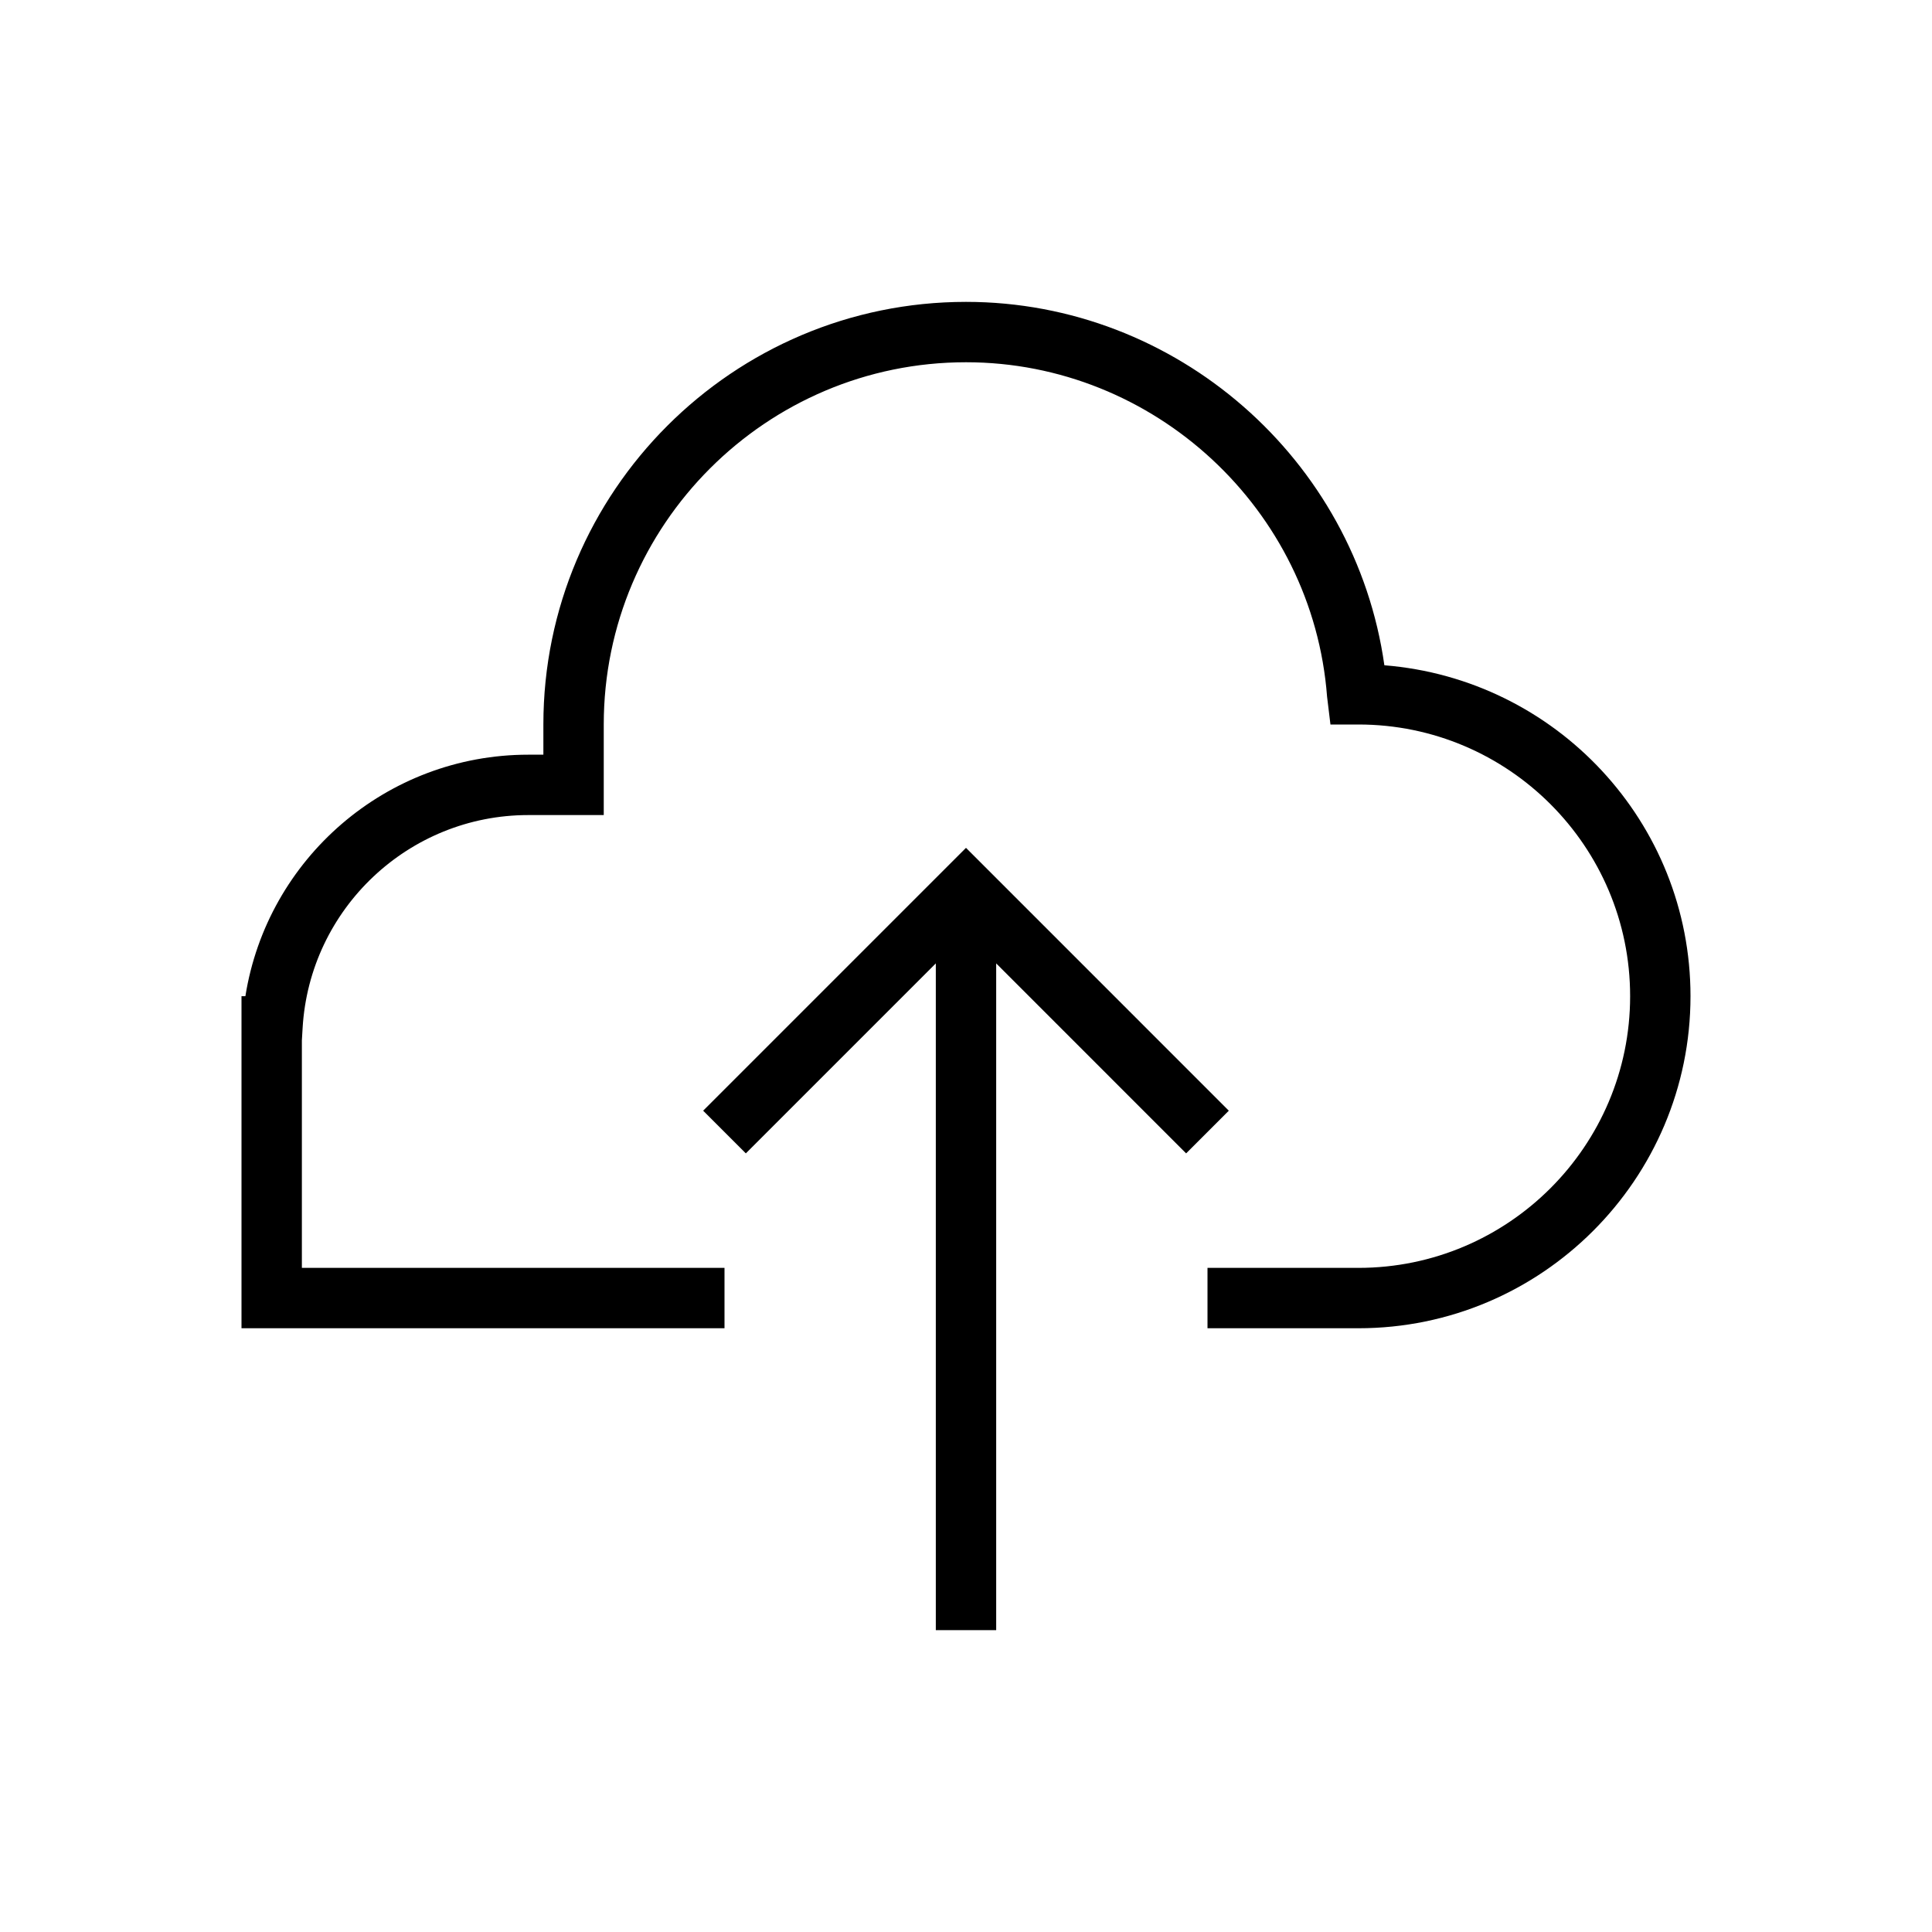
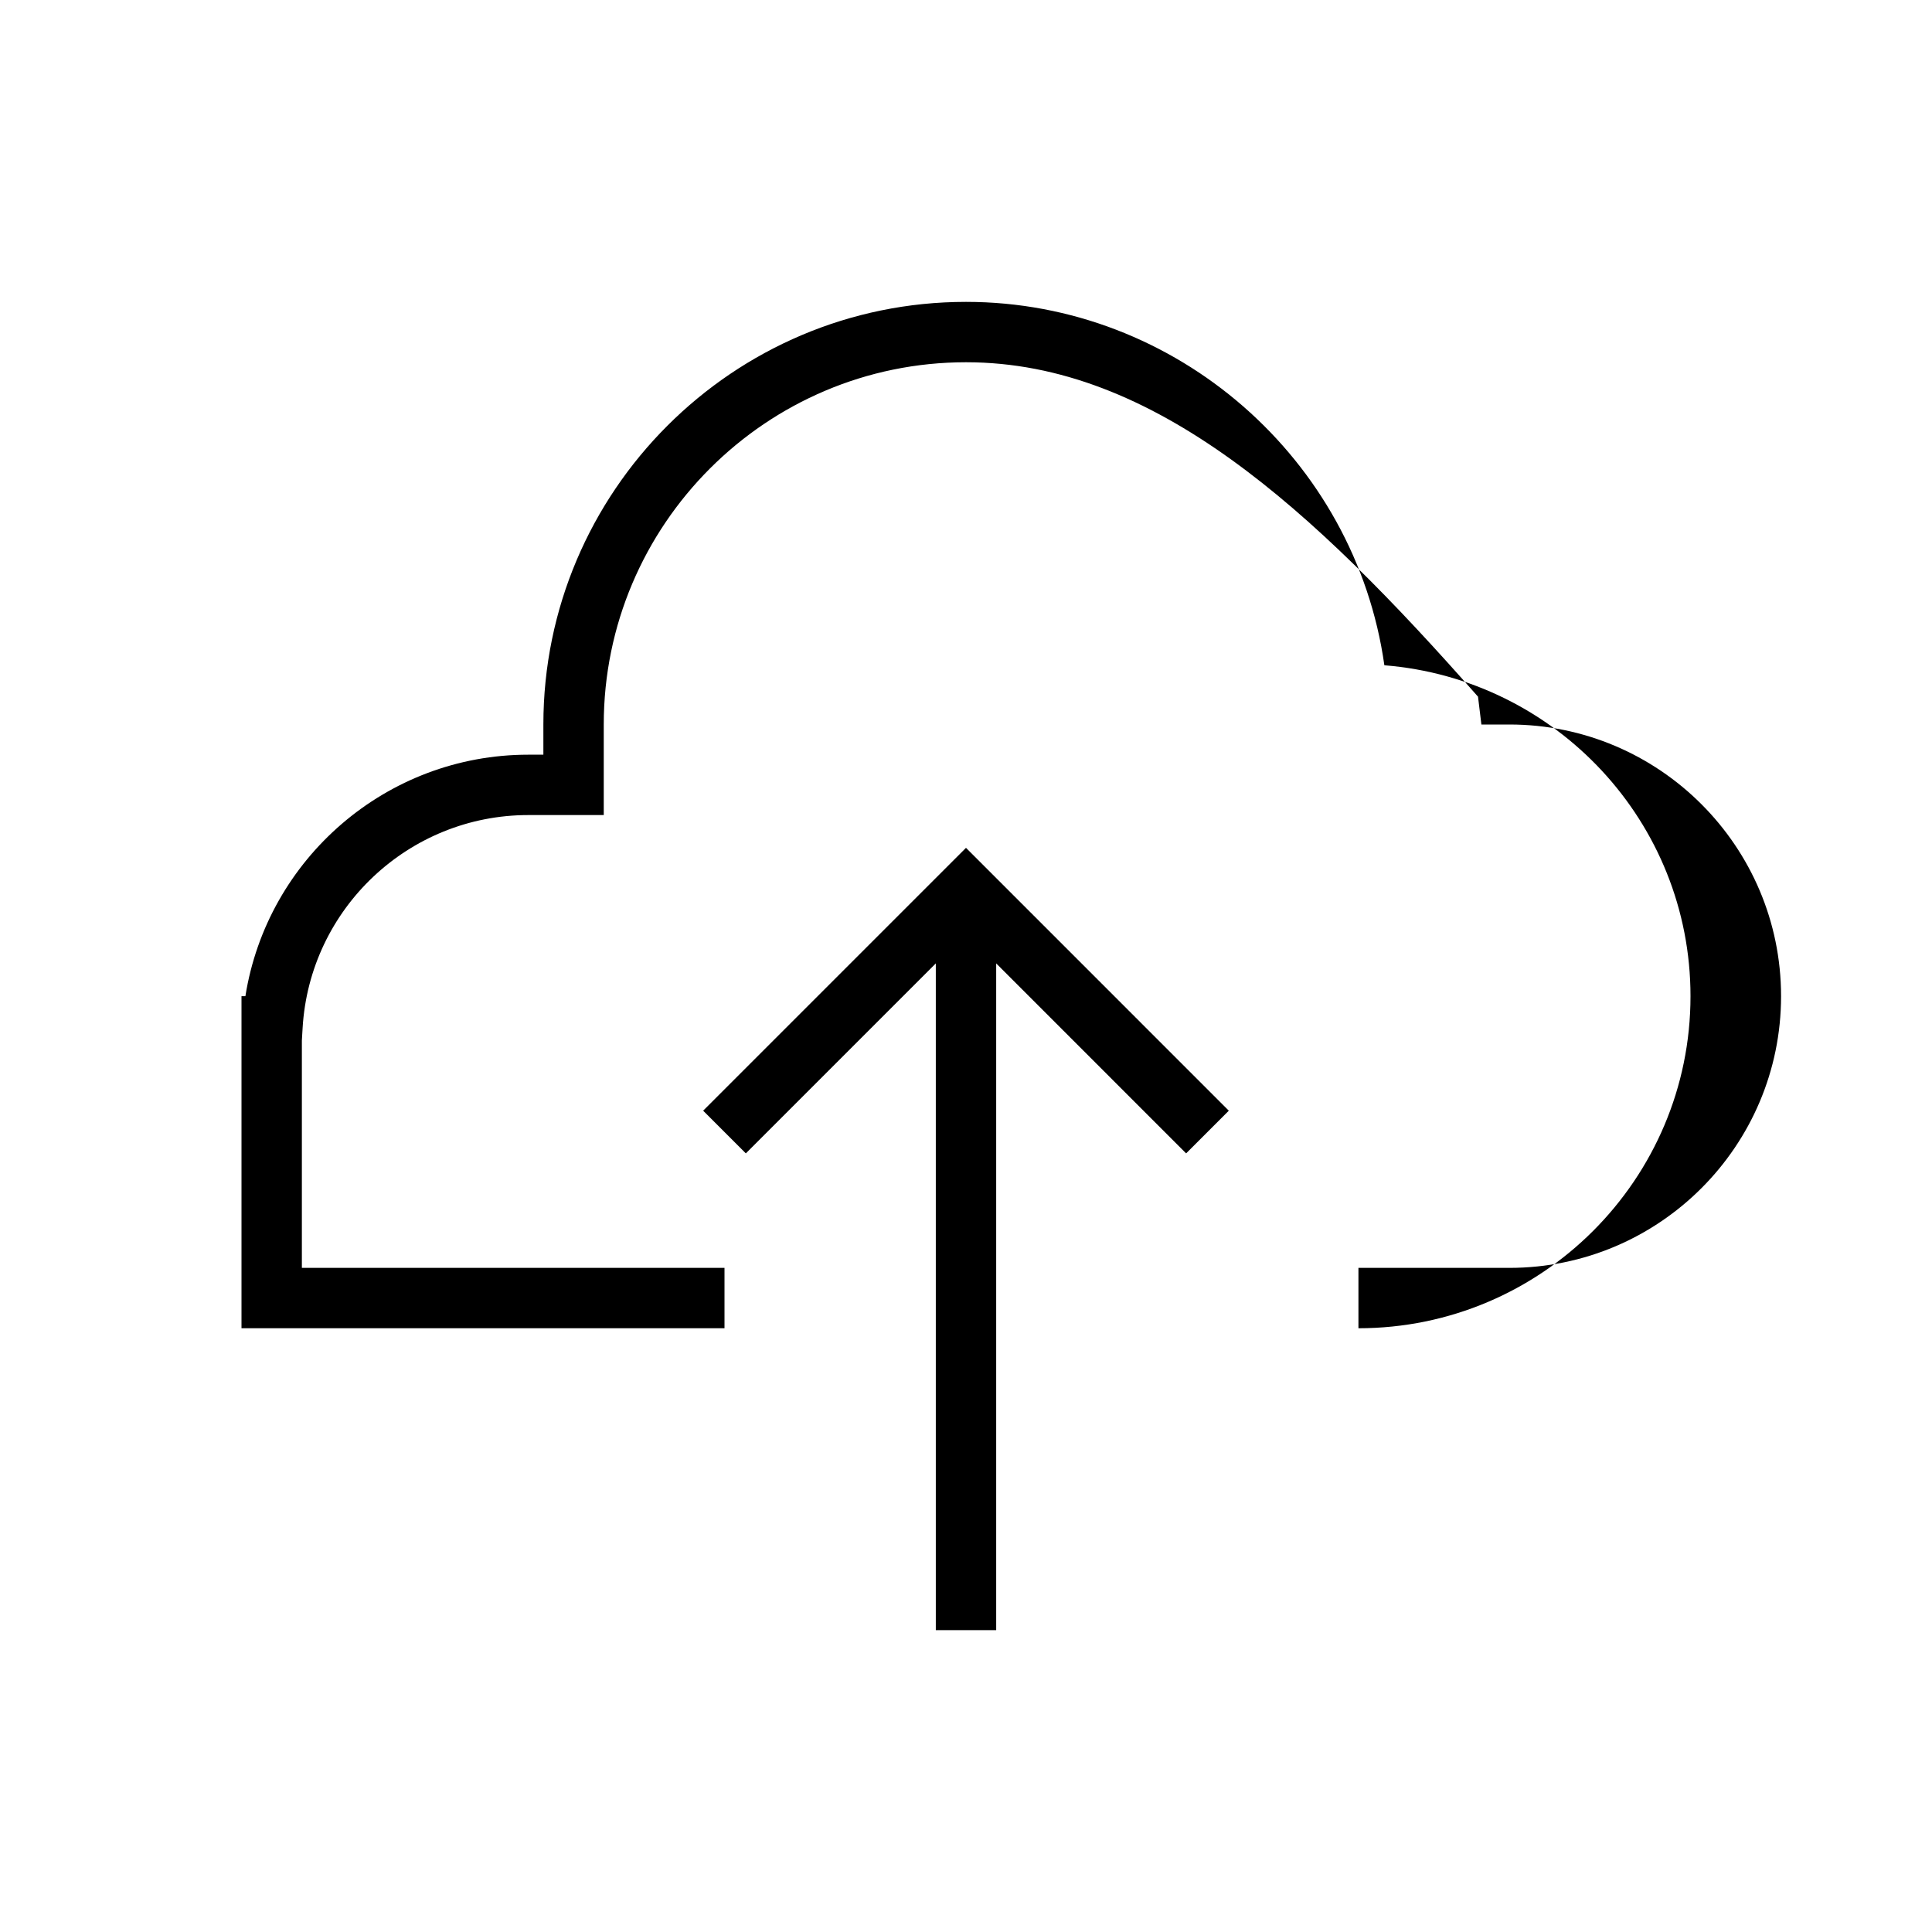
<svg xmlns="http://www.w3.org/2000/svg" width="64" height="64" viewBox="0 0 64 64">
  <title>icon-ii</title>
-   <path d="M23.293 36.793L32 28.086l8.706 8.707-1.414 1.414L33 31.914V54h-2V31.914l-6.293 6.293-1.414-1.414zm22.566-14.755C51.544 22.493 56 27.236 56 33c0 6.066-4.934 11-11 11h-5v-2h5c4.963 0 9-4.037 9-9 0-4.962-4.037-9-9-9h-.927l-.112-.922C43.489 16.866 38.235 12 32 12c-6.617 0-12 5.384-12 12v3h-2.5c-3.961 0-7.245 3.101-7.476 7.059l-.024.406V42h14v2H8V33h.129c.723-4.555 4.67-8 9.371-8h.5v-1c0-7.719 6.28-14 14-14 6.974 0 12.897 5.22 13.859 12.038z" fill="#000" fill-rule="evenodd" />
+   <path d="M23.293 36.793L32 28.086l8.706 8.707-1.414 1.414L33 31.914V54h-2V31.914l-6.293 6.293-1.414-1.414zm22.566-14.755C51.544 22.493 56 27.236 56 33c0 6.066-4.934 11-11 11v-2h5c4.963 0 9-4.037 9-9 0-4.962-4.037-9-9-9h-.927l-.112-.922C43.489 16.866 38.235 12 32 12c-6.617 0-12 5.384-12 12v3h-2.5c-3.961 0-7.245 3.101-7.476 7.059l-.024.406V42h14v2H8V33h.129c.723-4.555 4.67-8 9.371-8h.5v-1c0-7.719 6.28-14 14-14 6.974 0 12.897 5.22 13.859 12.038z" fill="#000" fill-rule="evenodd" />
</svg>